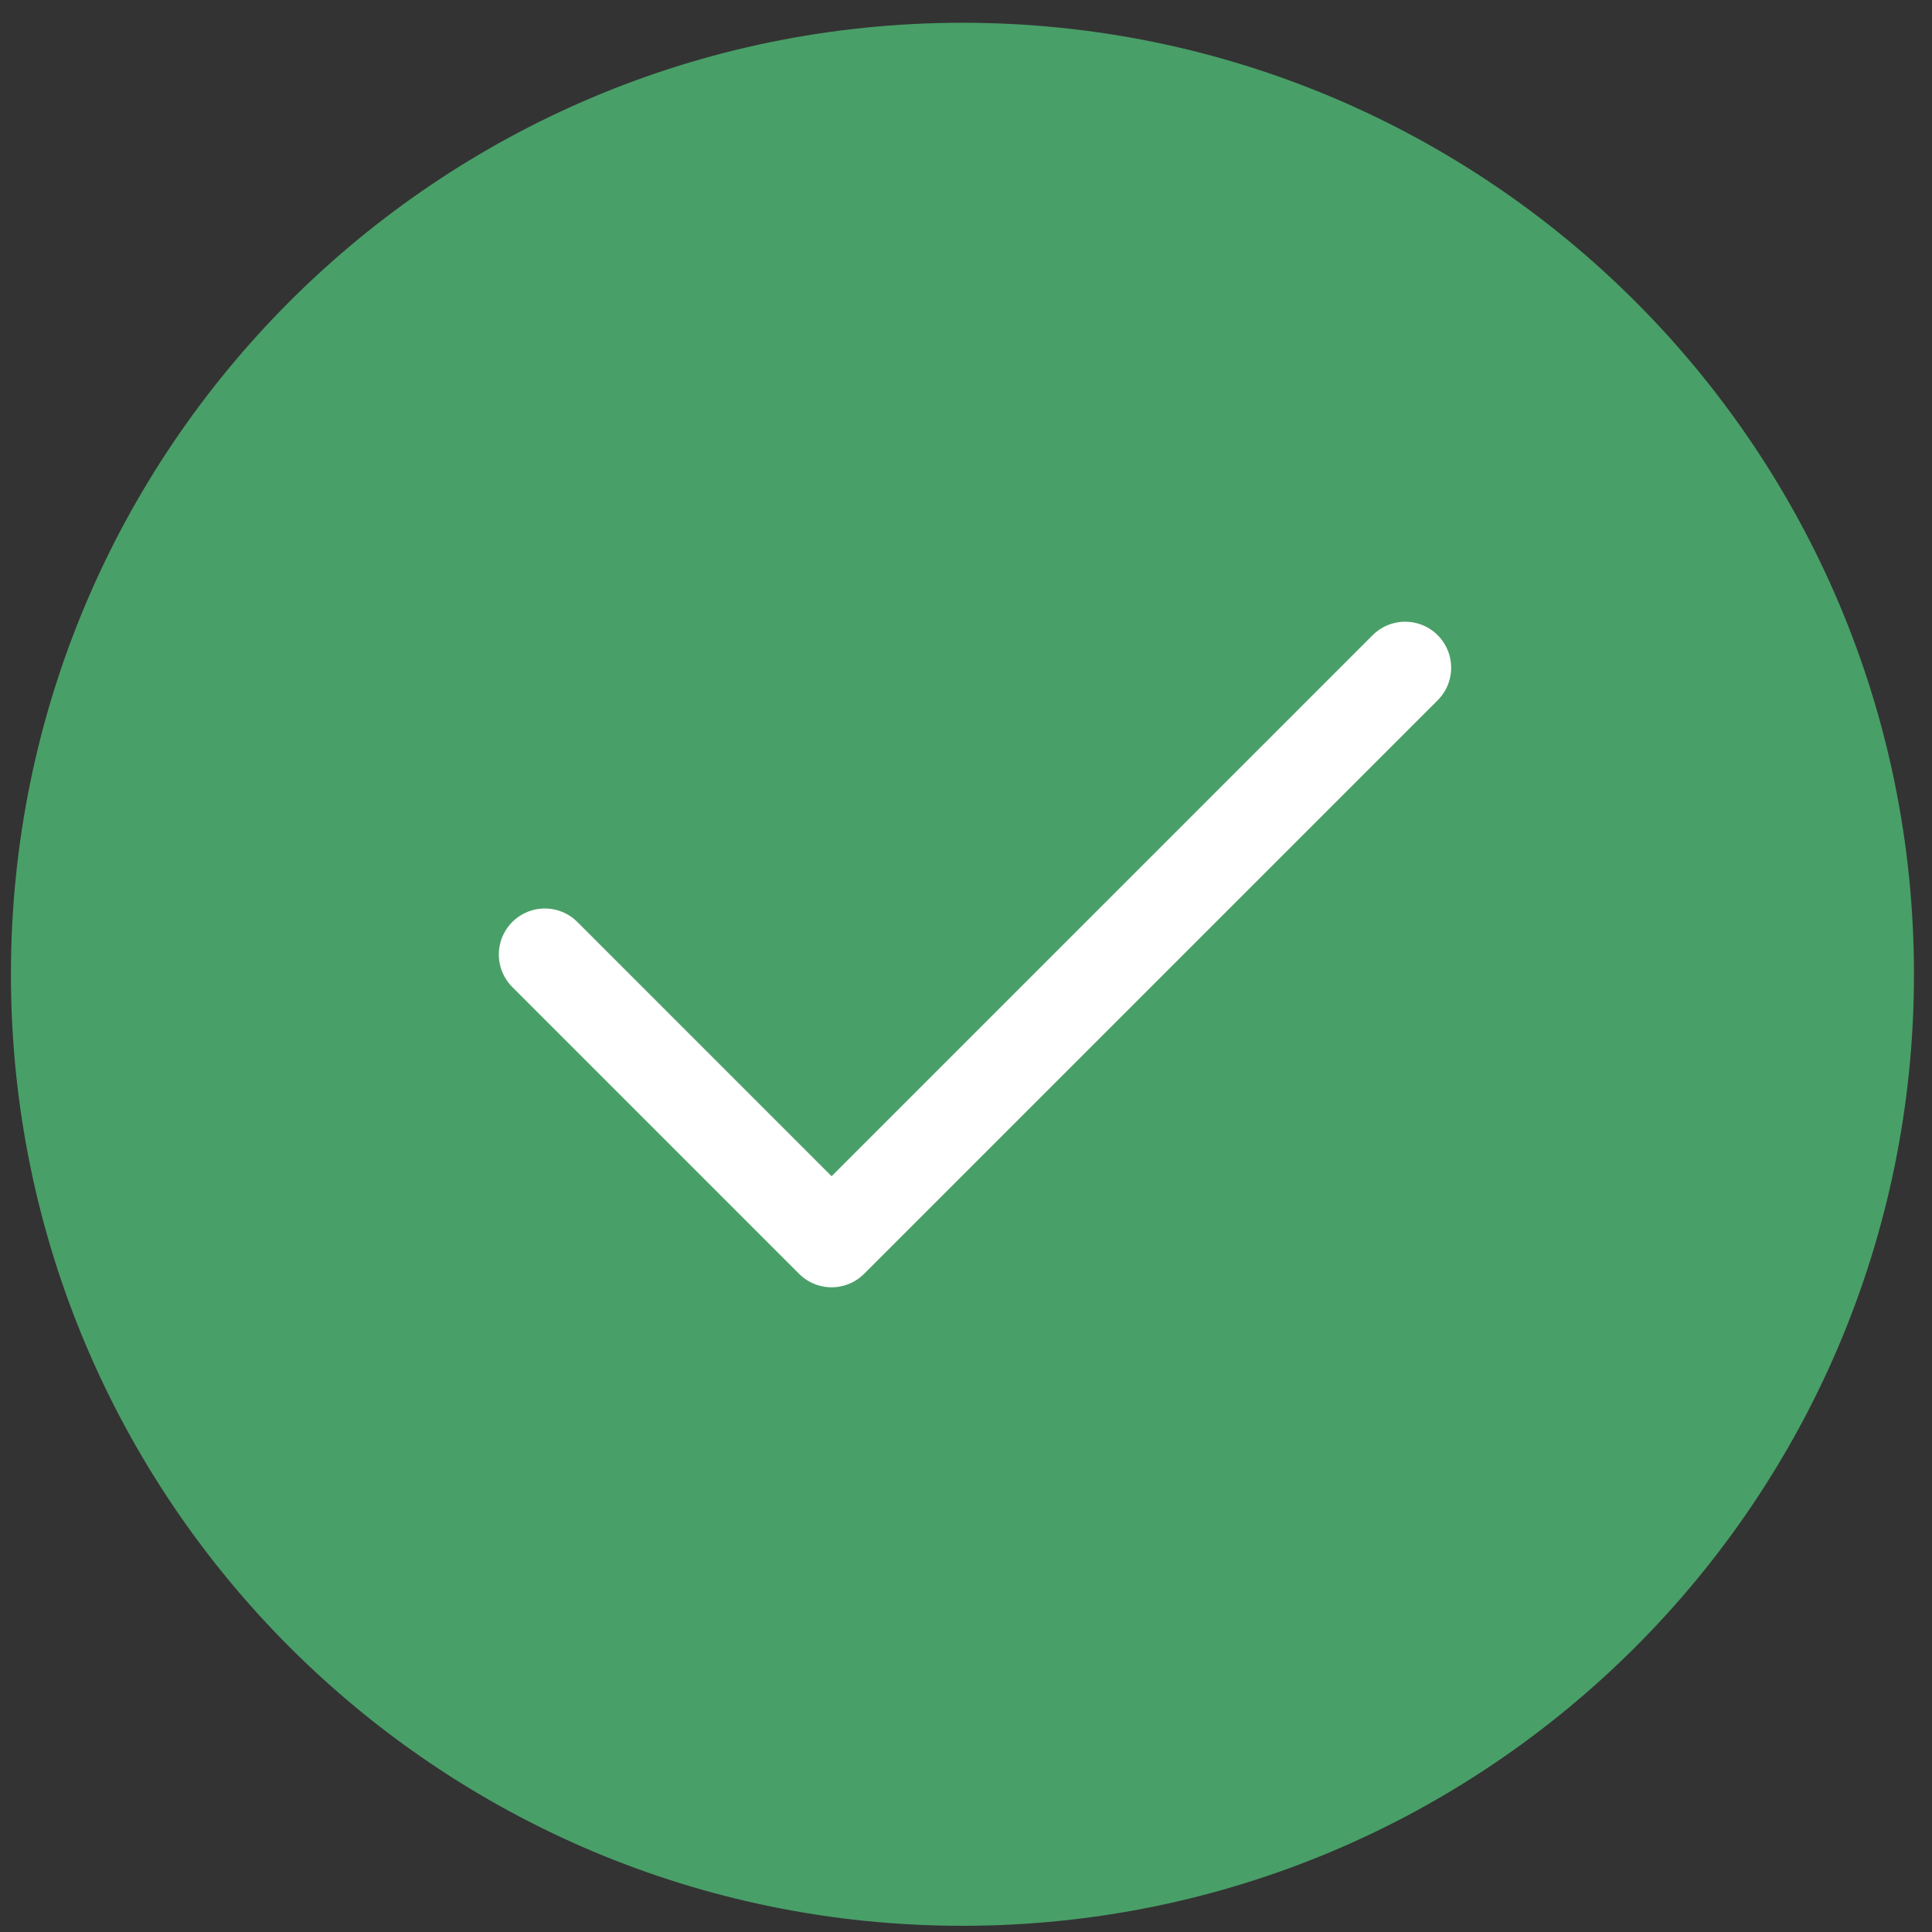
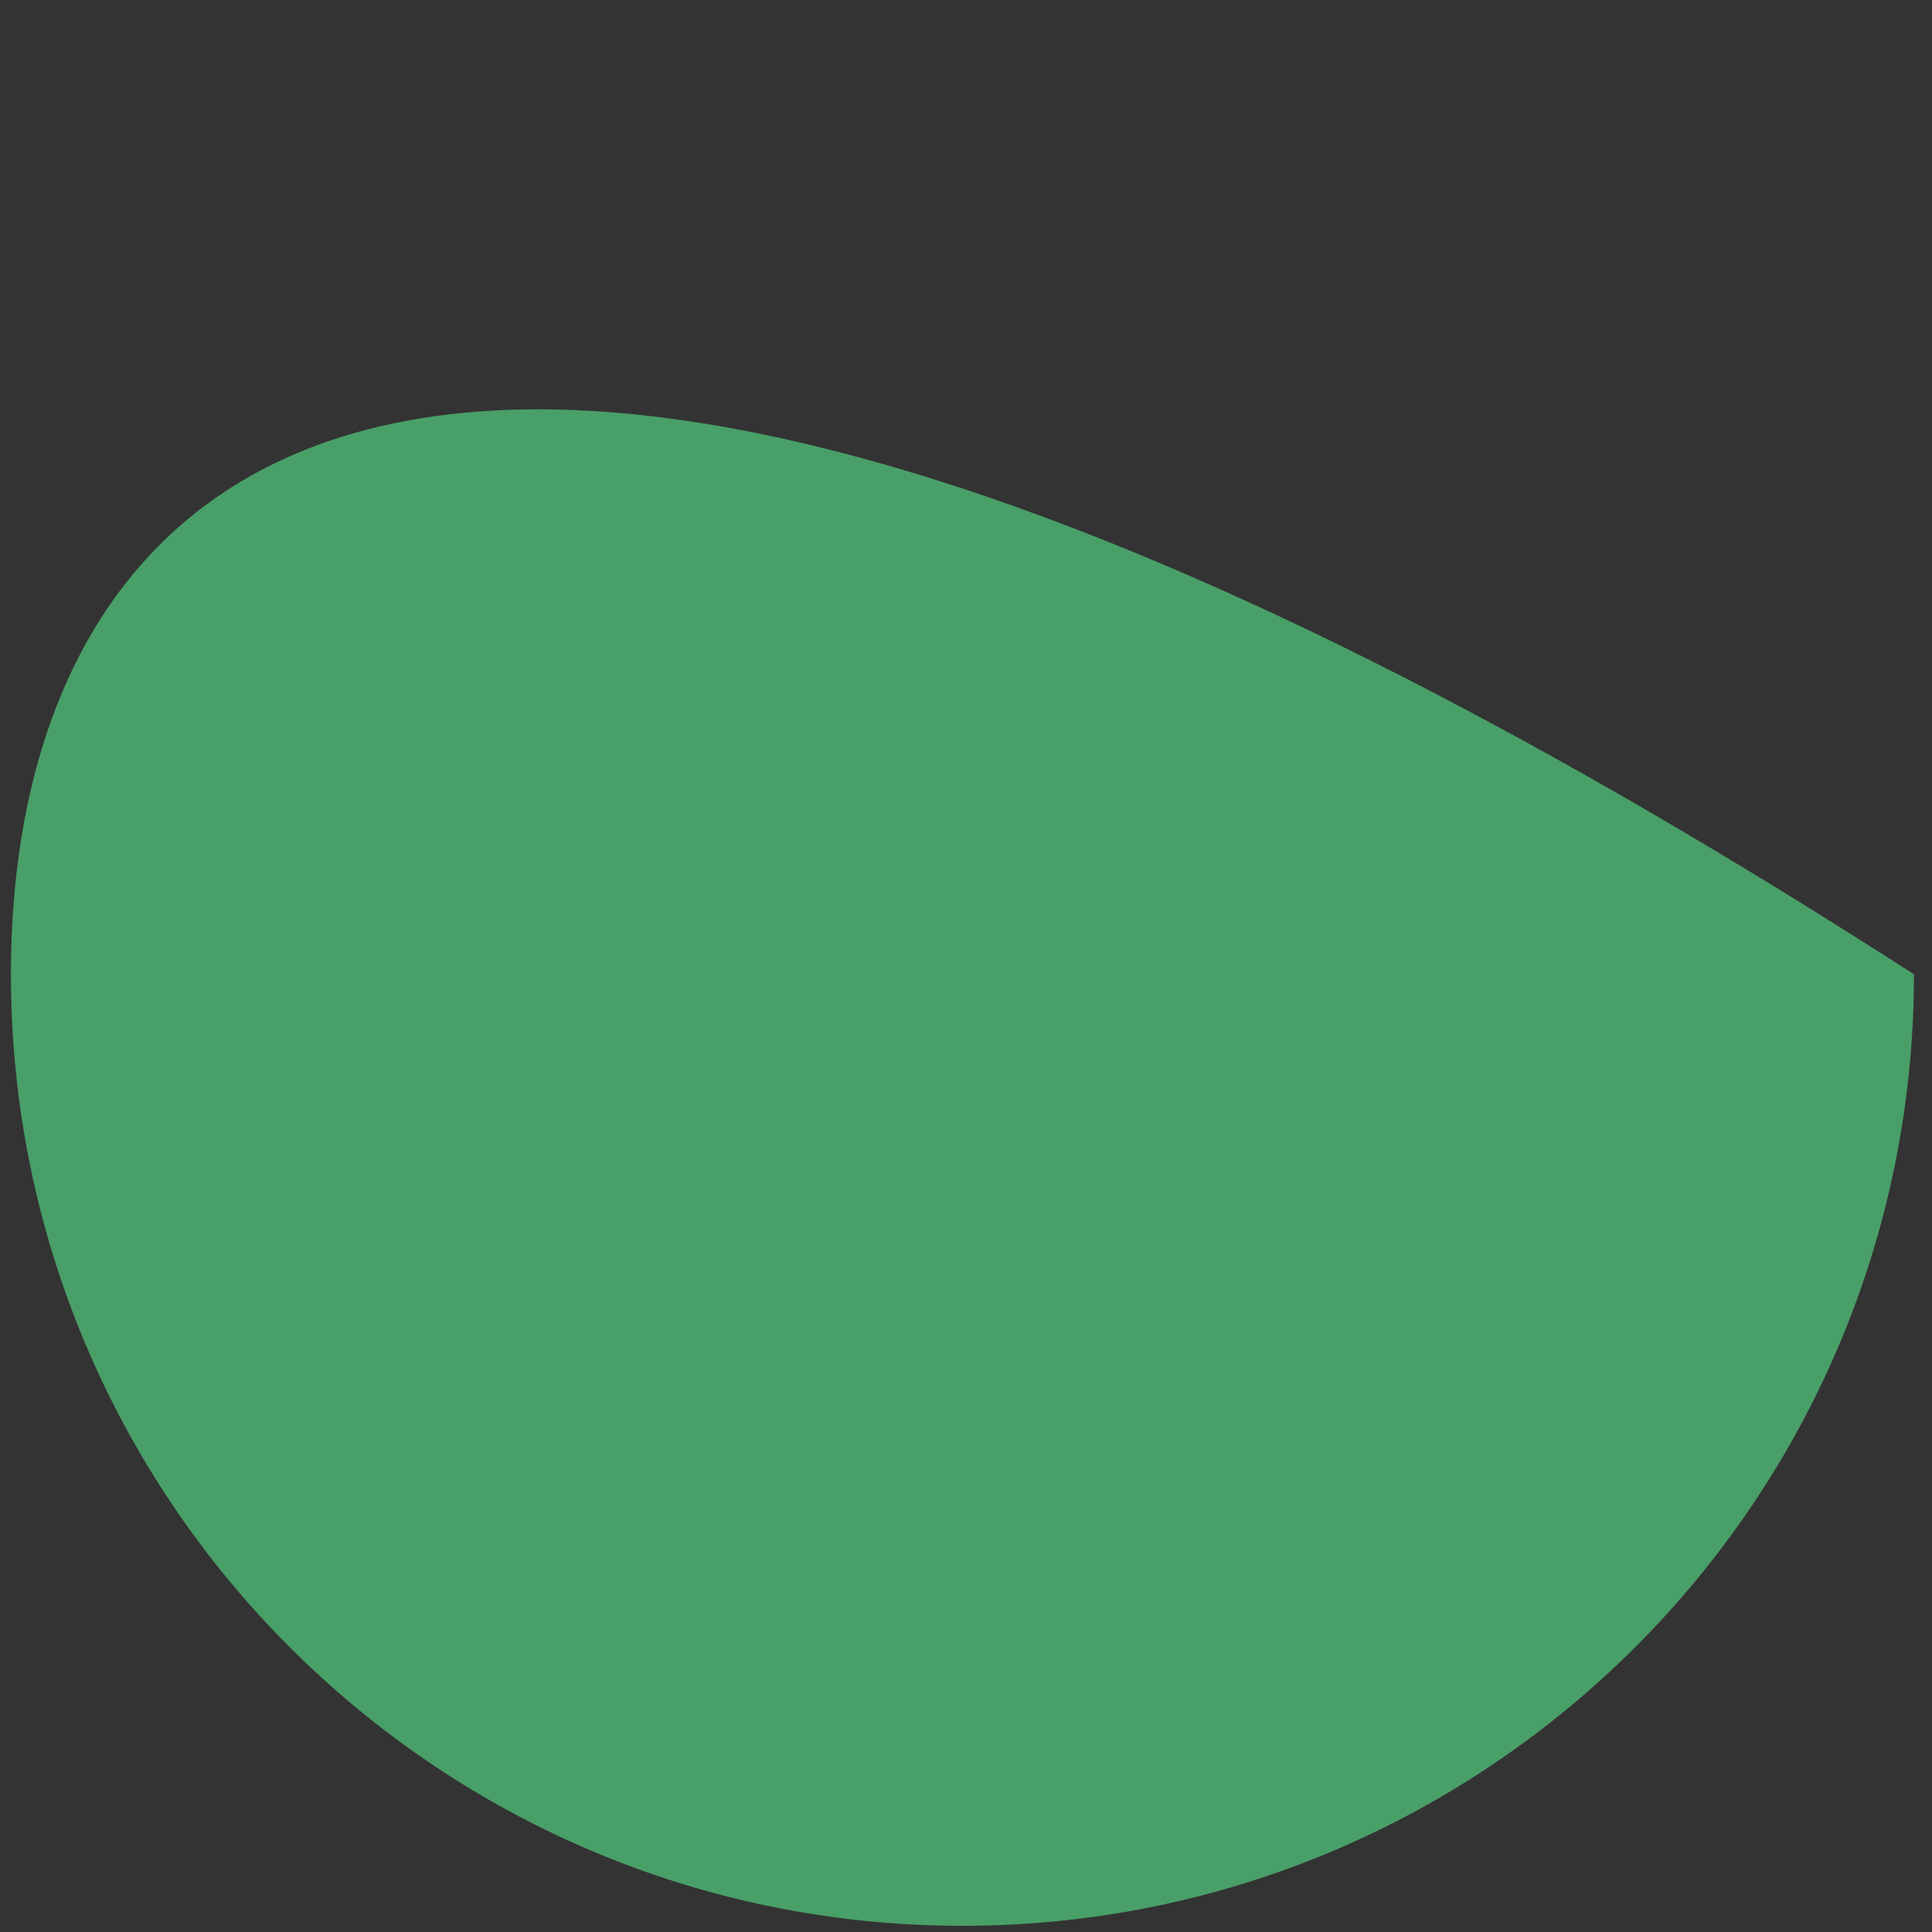
<svg xmlns="http://www.w3.org/2000/svg" width="84" height="84" viewBox="0 0 84 84" fill="none">
  <rect x="0" y="0" width="84" height="84" fill="#333333" stroke="none" />
-   <path d="M41.845 83.731C64.694 83.731 83.216 65.209 83.216 42.361C83.216 19.512 64.694 0.99 41.845 0.99C18.997 0.99 0.475 19.512 0.475 42.361C0.475 65.209 18.997 83.731 41.845 83.731Z" fill="#499F68" />
-   <path d="M61.094 29.031L36.156 53.969L23.688 41.5" stroke="white" stroke-width="4" stroke-linecap="round" stroke-linejoin="round" />
+   <path d="M41.845 83.731C64.694 83.731 83.216 65.209 83.216 42.361C18.997 0.99 0.475 19.512 0.475 42.361C0.475 65.209 18.997 83.731 41.845 83.731Z" fill="#499F68" />
</svg>